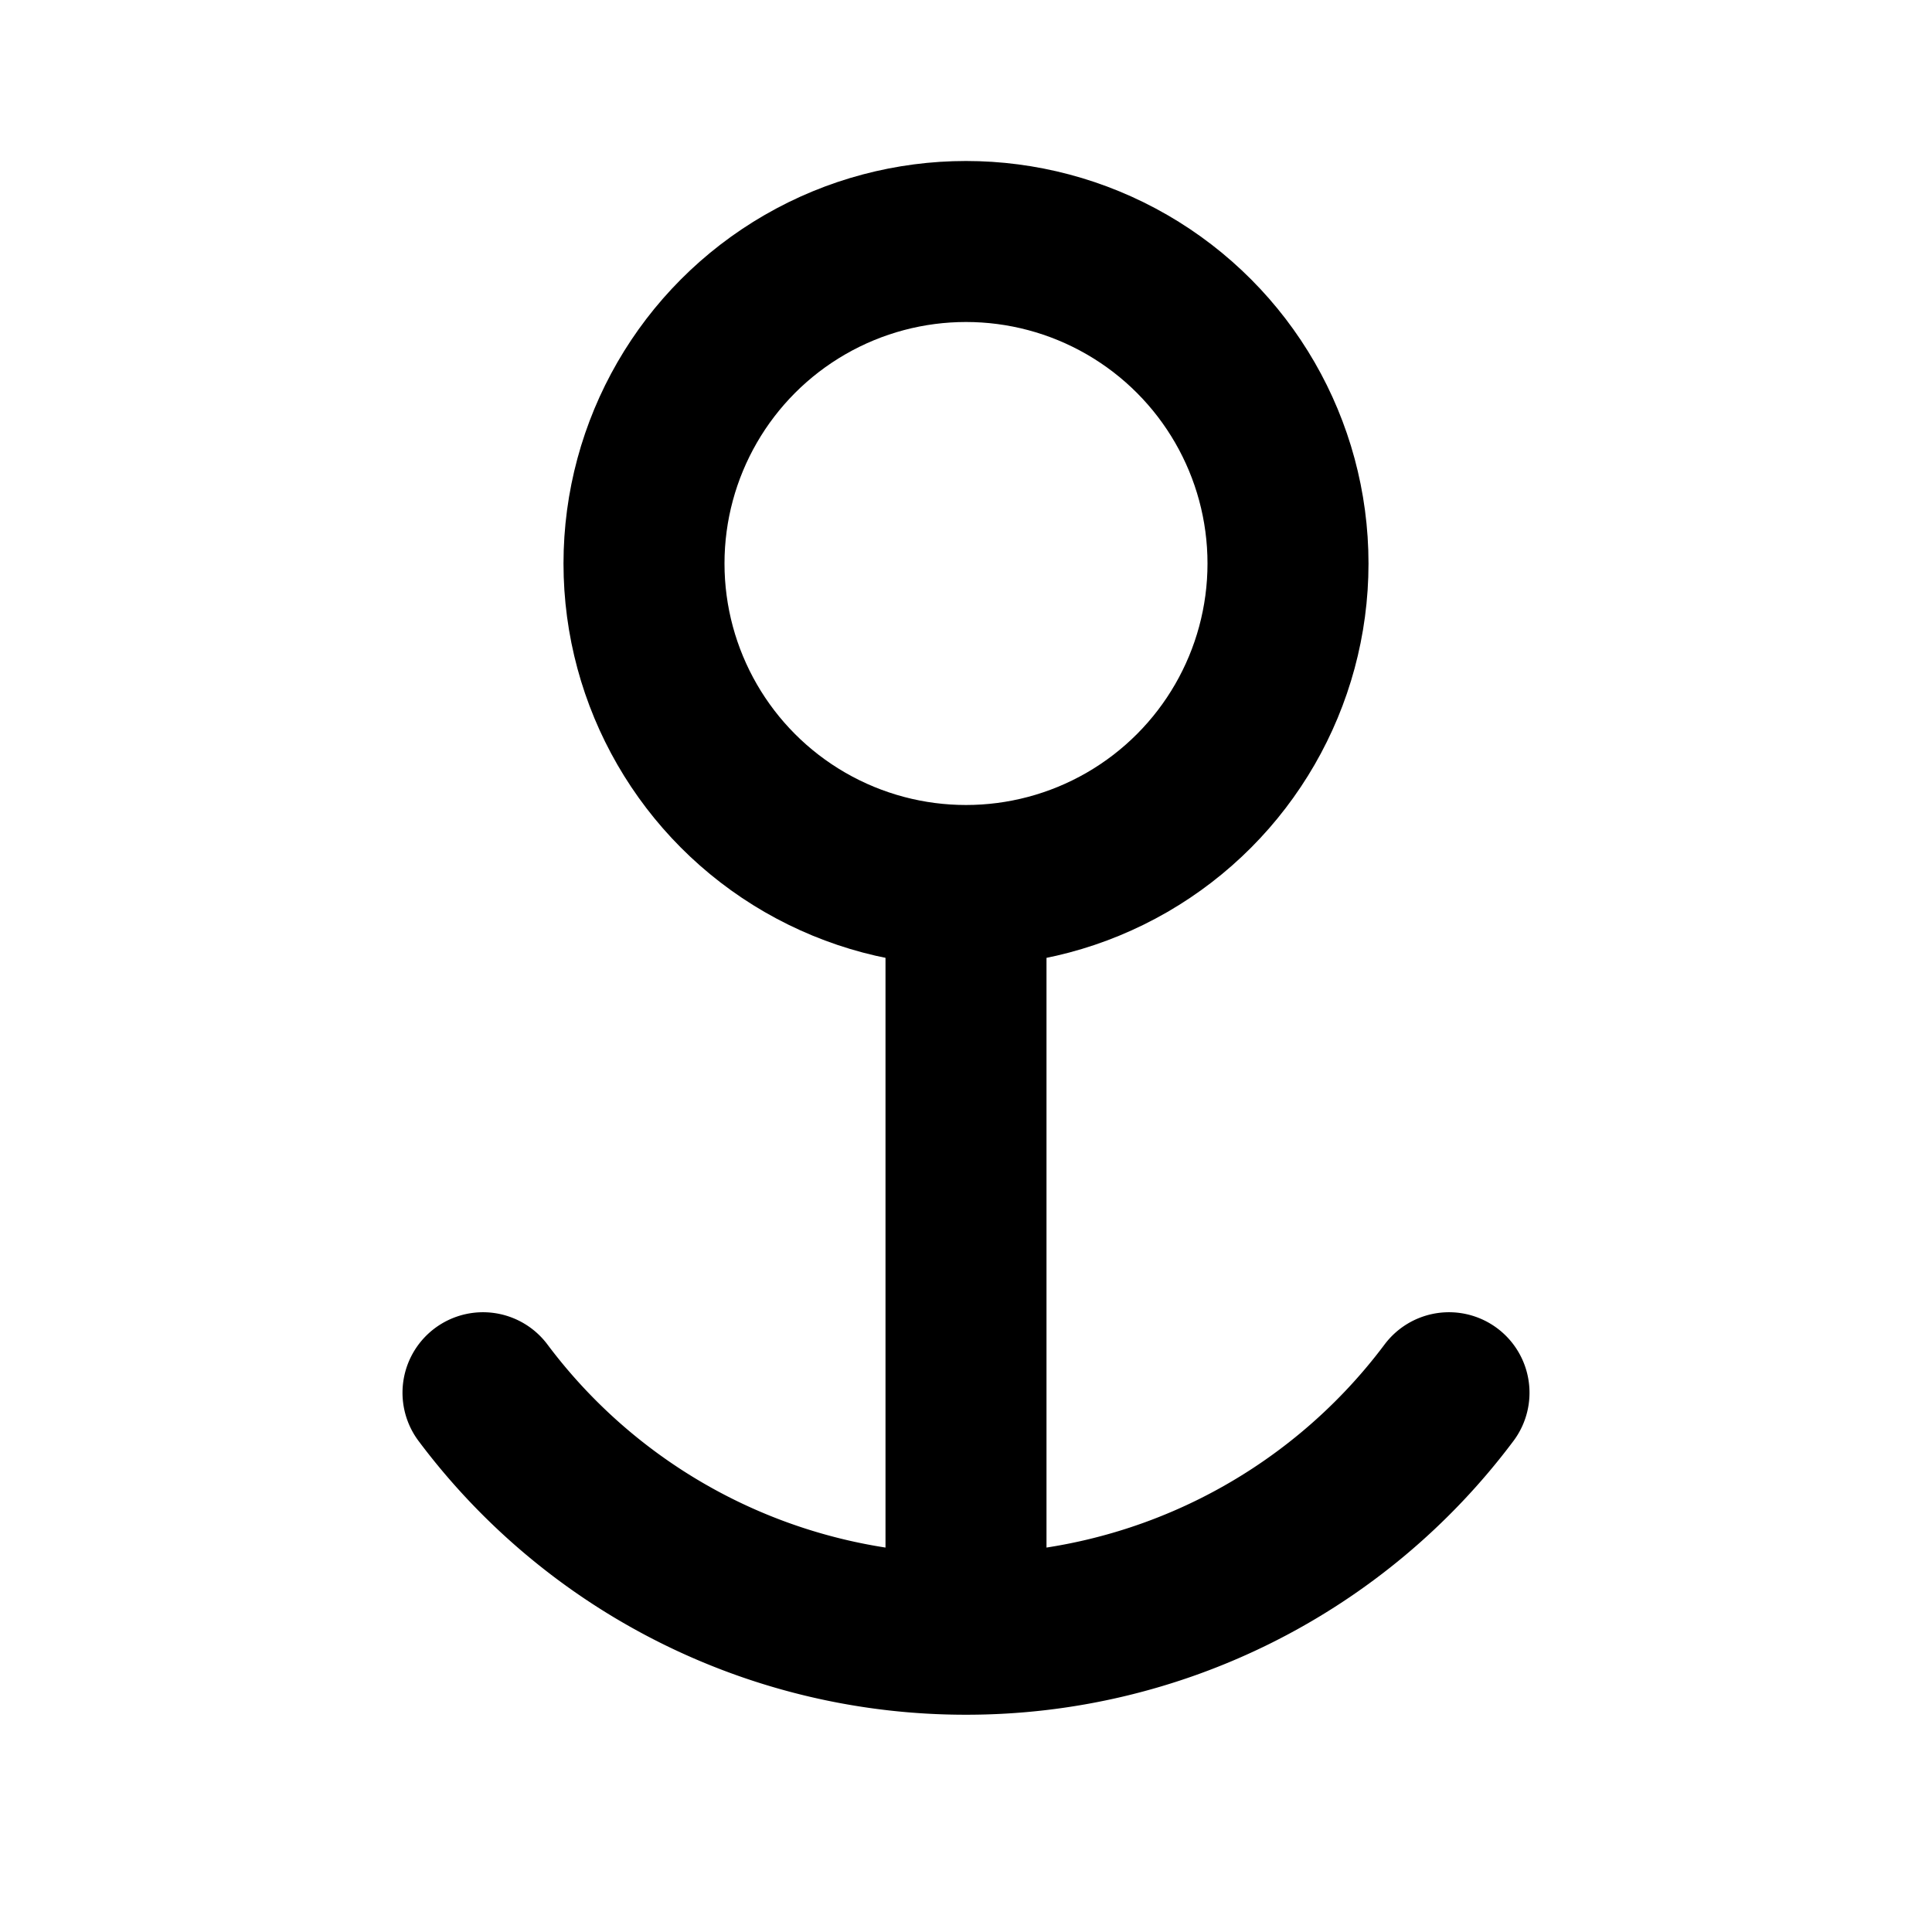
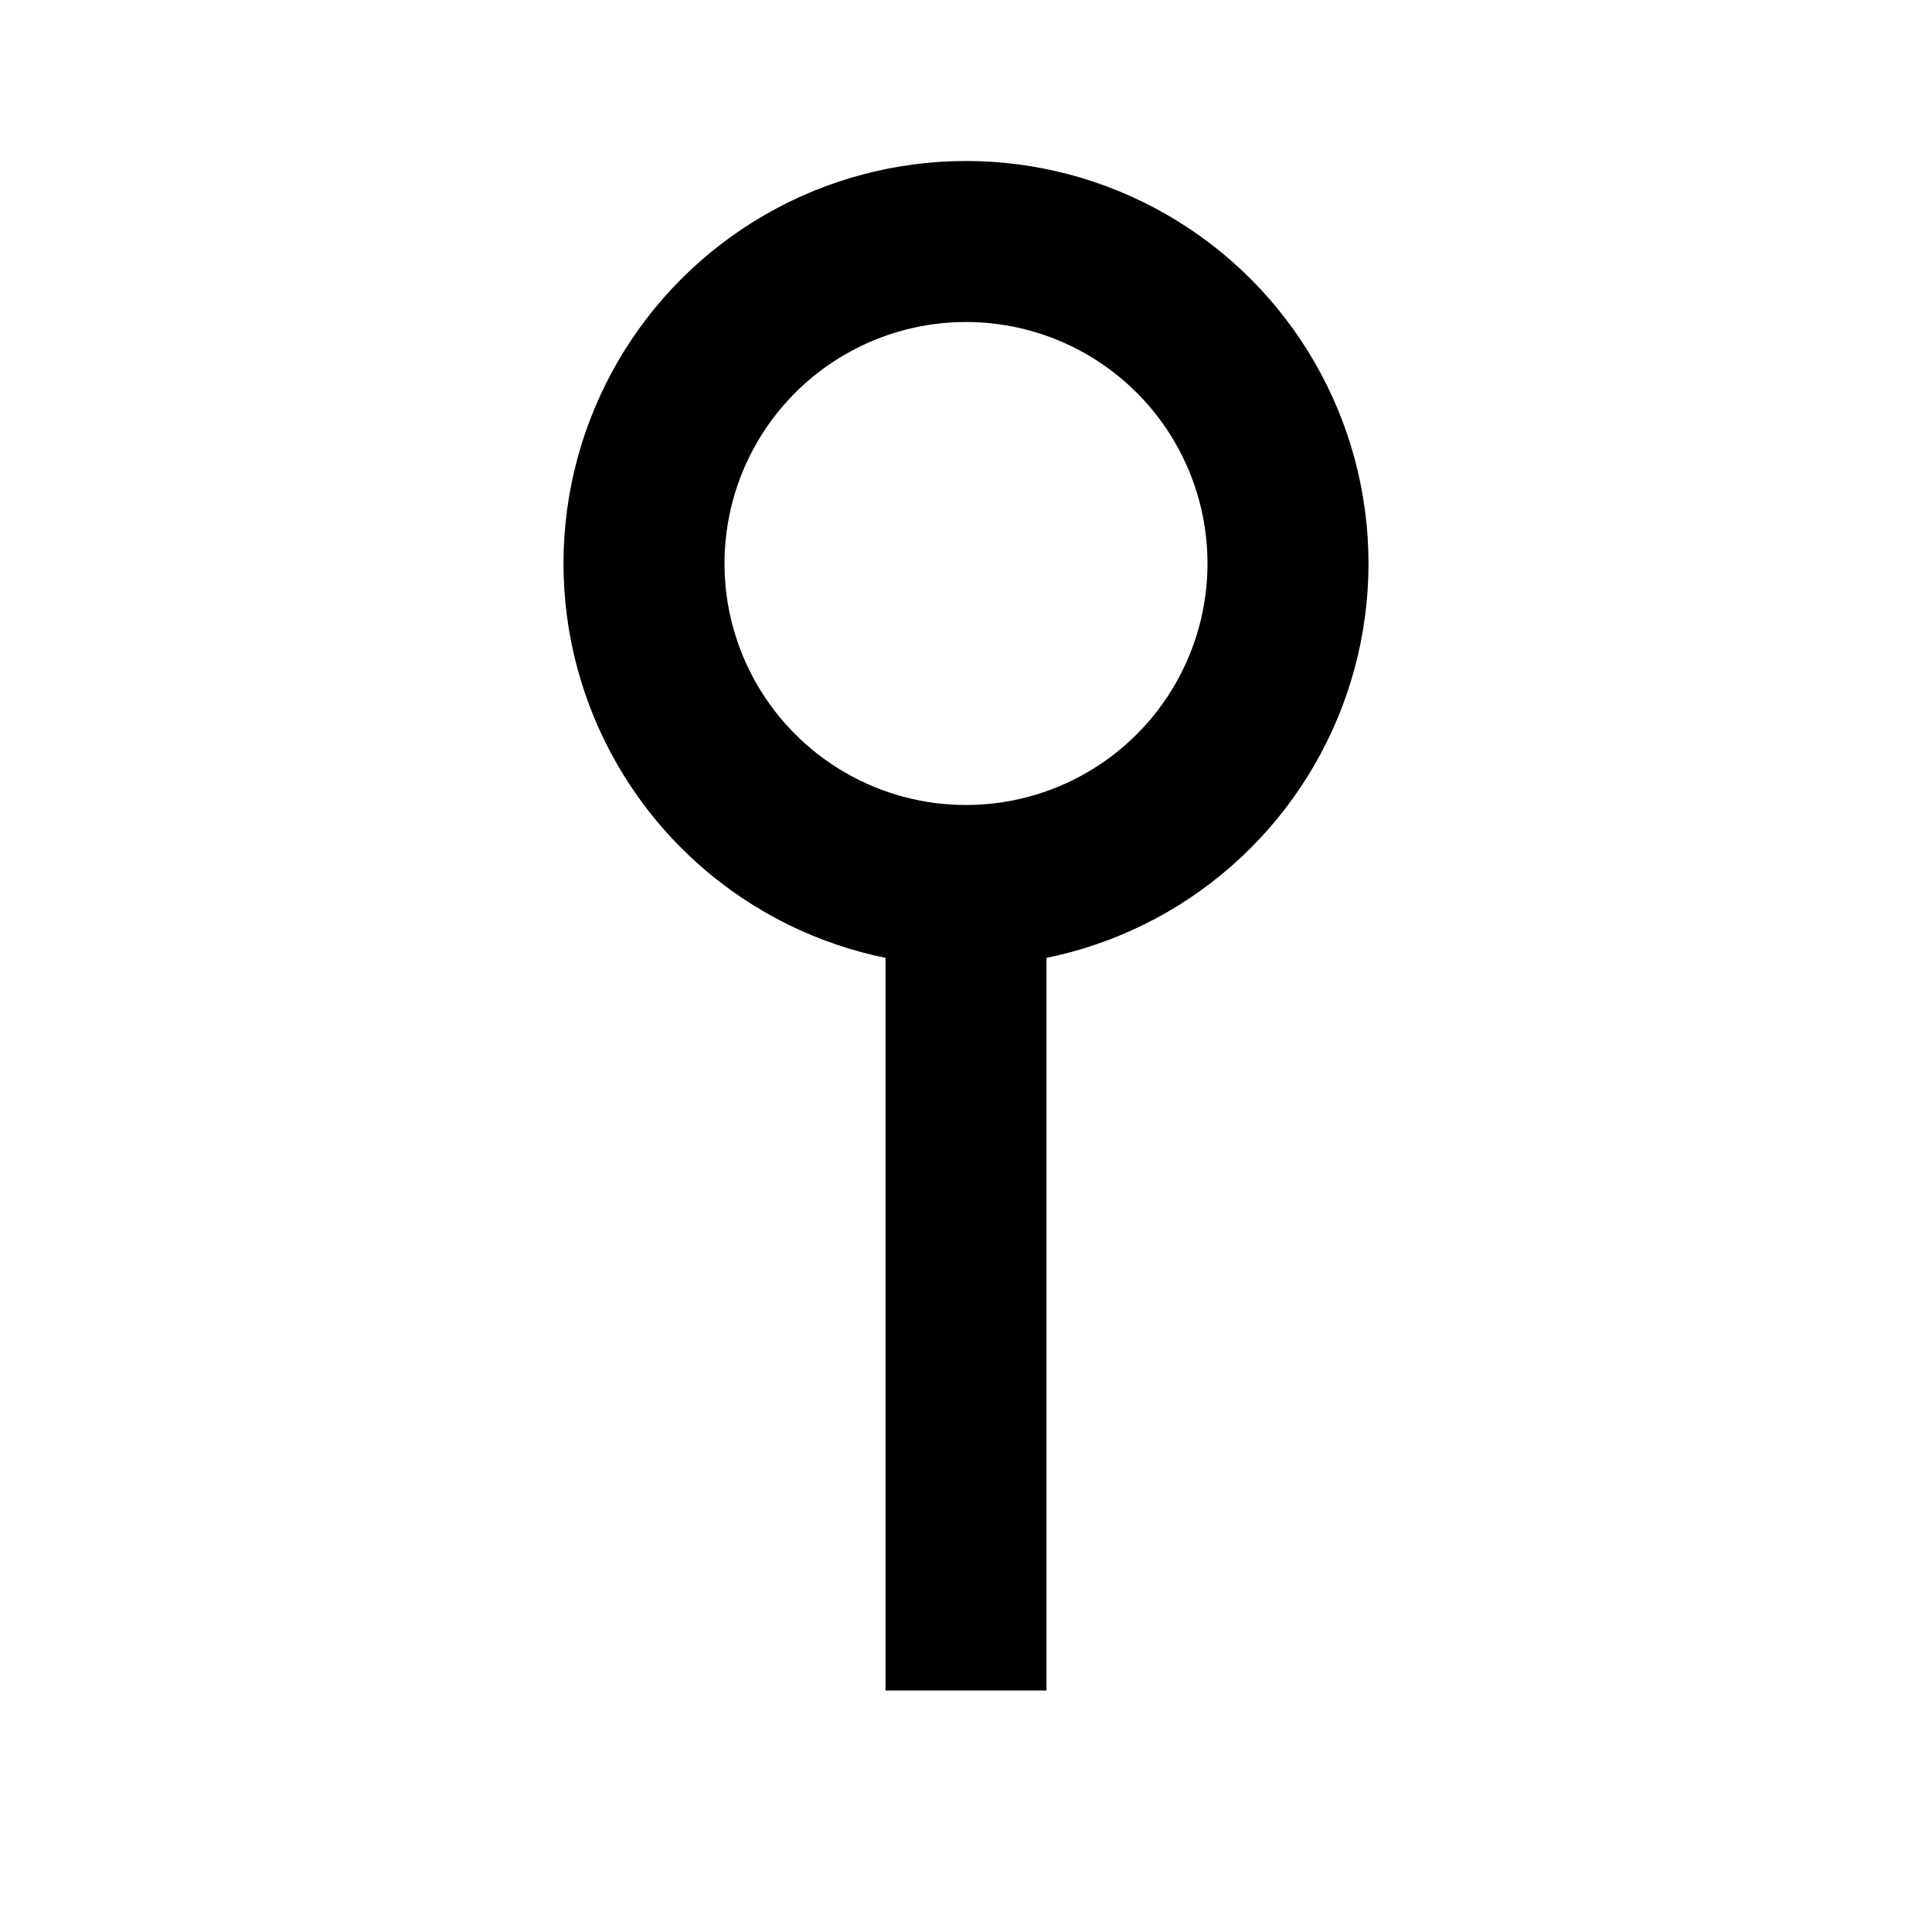
<svg xmlns="http://www.w3.org/2000/svg" width="24" height="24" fill="none">
  <circle cx="12" cy="7" r="4" stroke="#000" stroke-width="2" />
  <path stroke="#000" stroke-linecap="square" stroke-width="2" d="M12 12v8" />
-   <path stroke="#000" stroke-linecap="round" stroke-width="2" d="M6 17.301a7.488 7.488 0 0 0 6 3 7.488 7.488 0 0 0 6-3" />
</svg>